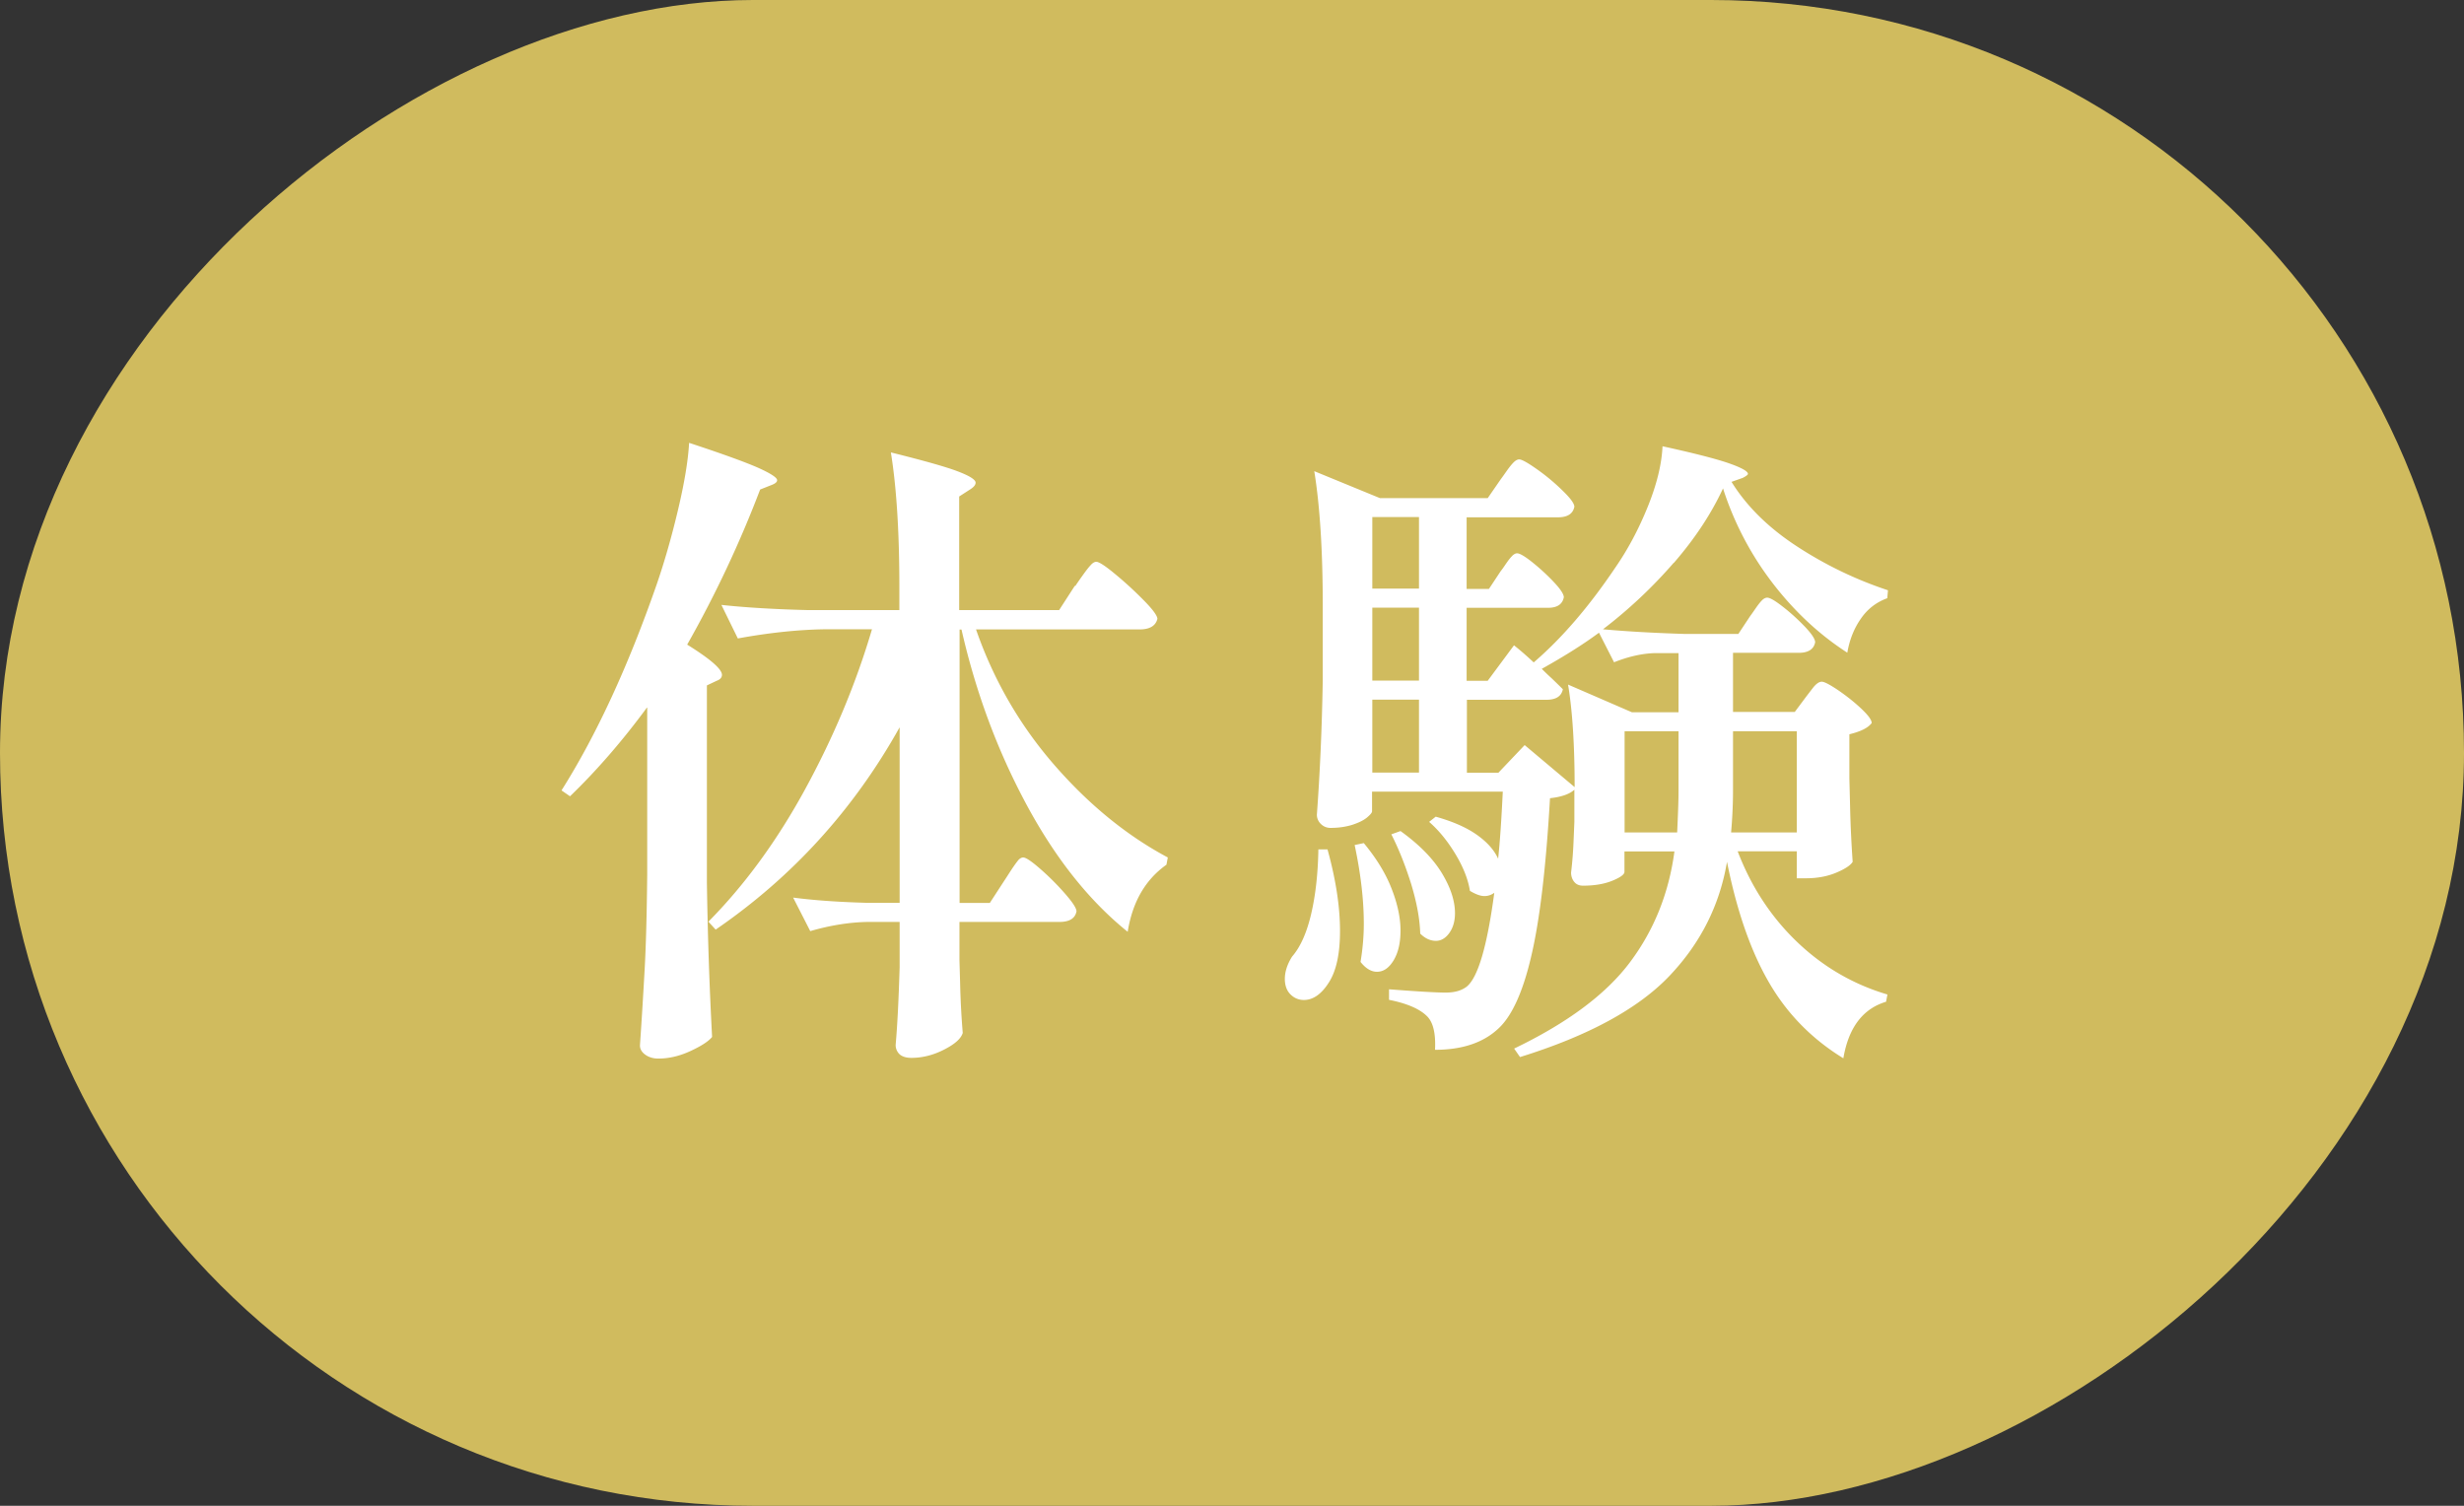
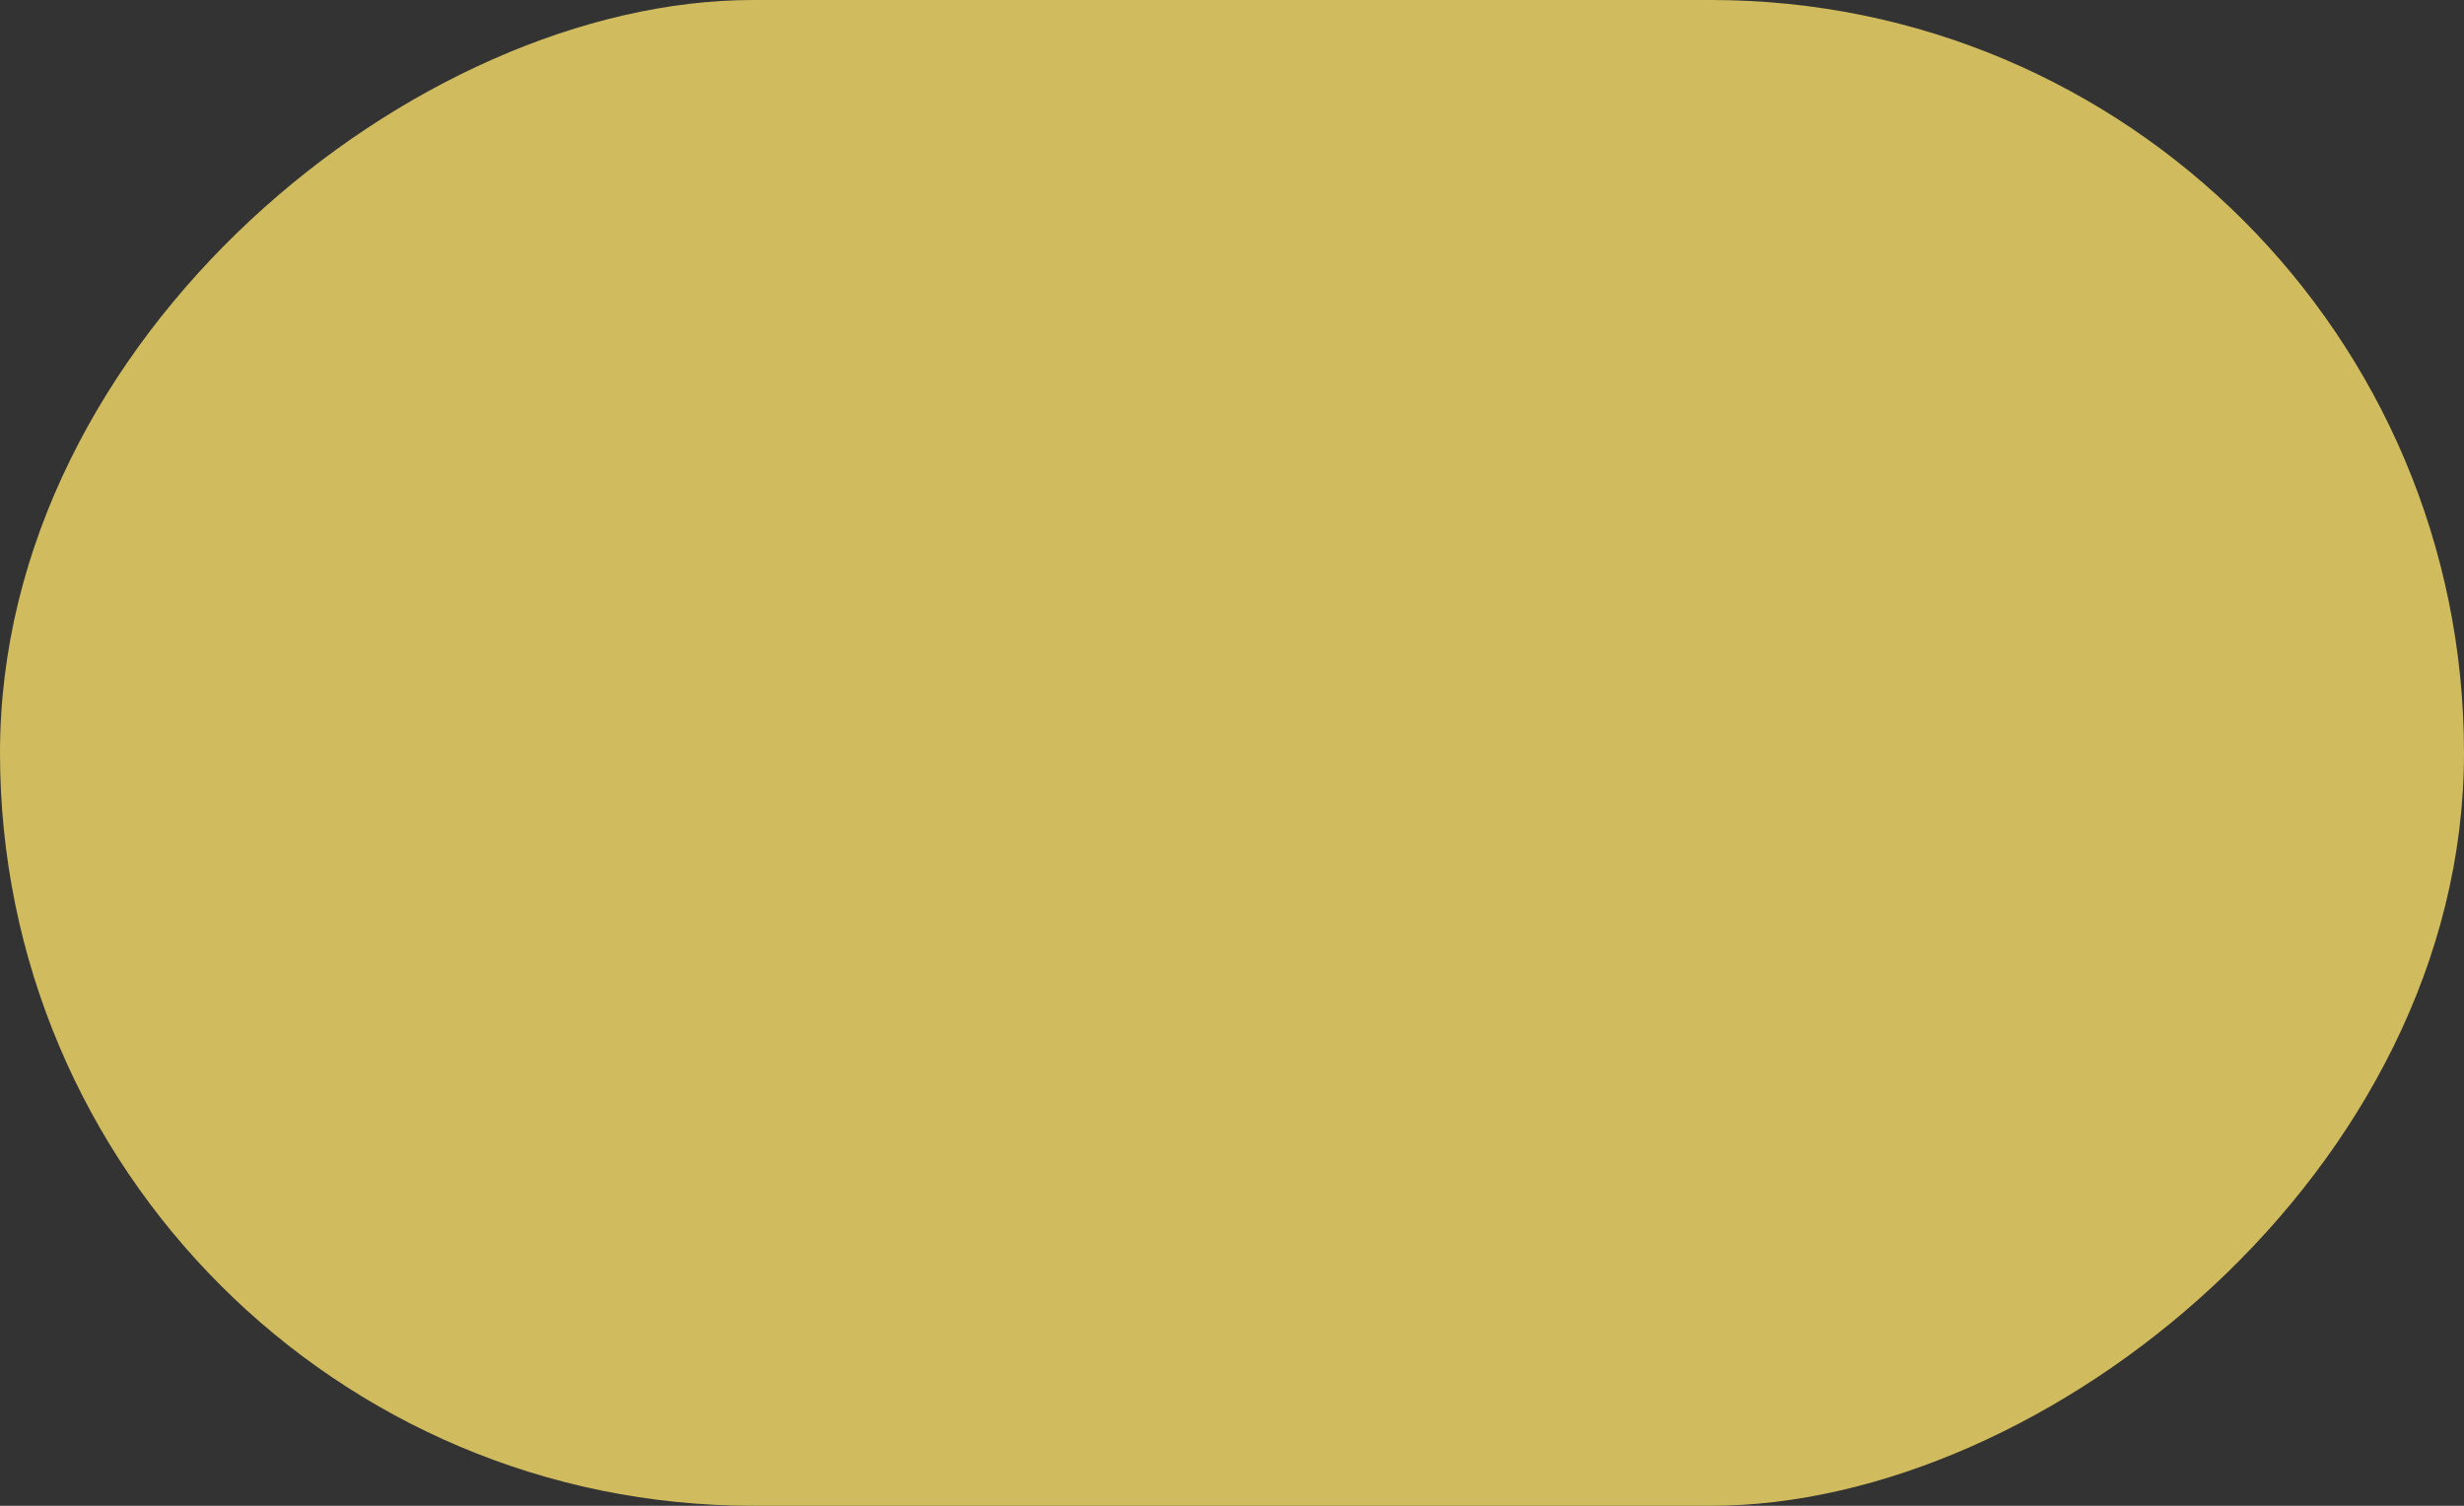
<svg xmlns="http://www.w3.org/2000/svg" data-name="レイヤー_2" viewBox="0 0 180 110">
  <rect x="0" y="0" width="180" height="110" fill="#333333" stroke="none" />
  <rect x="35" y="-35" width="110" height="180" rx="55" ry="55" transform="rotate(-90 90 55)" fill="#d0bb5e" />
-   <path d="M47.26 51.69c-1.79 2.43-3.66 4.59-5.62 6.48l-.62-.43c2.56-4.06 4.88-9.09 6.96-15.07.54-1.57 1.06-3.36 1.54-5.38s.75-3.66.82-4.94c2.43.8 4.11 1.41 5.04 1.82.93.42 1.39.72 1.39.91 0 .13-.13.24-.38.34l-.86.34a82.694 82.694 0 01-5.33 11.33c1.7 1.06 2.54 1.79 2.54 2.21 0 .19-.13.34-.38.43l-.72.34v14.4c.06 3.97.19 7.73.38 11.28-.26.32-.78.66-1.58 1.03s-1.58.55-2.35.55c-.38 0-.7-.1-.96-.29-.26-.19-.38-.42-.38-.67.13-1.89.24-3.72.34-5.5.1-1.78.16-4.1.19-6.98V51.7zm31.29-8.88c.13-.19.31-.46.55-.79.24-.34.43-.58.58-.74.14-.16.28-.24.41-.24.19 0 .66.3 1.39.91.74.61 1.43 1.25 2.09 1.92.66.67.98 1.12.98 1.34-.13.51-.56.77-1.3.77H71.3c1.28 3.68 3.18 6.98 5.71 9.89s5.3 5.17 8.3 6.77l-.1.53c-1.54 1.09-2.48 2.72-2.83 4.9-2.82-2.27-5.28-5.37-7.39-9.29-2.11-3.92-3.7-8.18-4.75-12.79h-.14v19.97h2.21l1.06-1.63c.13-.19.29-.45.5-.77.21-.32.38-.55.5-.7s.26-.22.38-.22c.19 0 .61.28 1.25.84.64.56 1.24 1.16 1.8 1.8s.84 1.07.84 1.3c-.1.51-.51.77-1.25.77h-7.3v2.78l.05 1.73c.03 1.31.1 2.51.19 3.6-.13.42-.58.82-1.37 1.22-.78.4-1.58.6-2.38.6-.38 0-.67-.09-.86-.26a.92.92 0 01-.29-.7c.13-1.47.22-3.36.29-5.66v-3.31h-2.4c-1.34.03-2.72.26-4.13.67l-1.25-2.45c1.44.19 3.2.32 5.28.38h2.5V53.13c-3.36 6.02-7.84 10.94-13.44 14.78l-.53-.58c2.66-2.69 5.02-5.92 7.08-9.7 2.06-3.78 3.69-7.66 4.87-11.66h-3.46c-1.98.03-4.1.26-6.34.67l-1.2-2.45c1.76.19 3.89.32 6.38.38h6.62v-1.68c0-4.03-.21-7.31-.62-9.84 2.33.58 3.95 1.03 4.85 1.37.9.34 1.34.62 1.34.84 0 .16-.13.32-.38.48l-.82.53v8.3h7.3l1.15-1.78zm18.43 19.25c.61 2.21.91 4.19.91 5.95 0 1.66-.27 2.92-.82 3.77-.54.85-1.15 1.27-1.82 1.27-.38 0-.71-.14-.98-.41-.27-.27-.41-.65-.41-1.13 0-.51.17-1.06.53-1.63.61-.7 1.07-1.74 1.39-3.1.32-1.36.5-2.94.53-4.73h.67zm25.3-20.96a34.75 34.75 0 01-5.18 4.87c1.76.16 3.74.27 5.95.34h3.94l.86-1.3c.1-.13.23-.32.41-.58.18-.26.33-.45.46-.58.13-.13.26-.19.38-.19.19 0 .58.22 1.15.67.58.45 1.11.94 1.61 1.46.5.53.74.9.74 1.13-.1.51-.5.77-1.2.77h-4.8v4.32h4.51l.82-1.1c.1-.13.26-.34.5-.65s.46-.46.65-.46.59.21 1.2.62c.61.42 1.17.86 1.68 1.34.51.48.77.83.77 1.06-.26.35-.8.62-1.63.82v3.22l.05 1.97c.03 1.44.1 2.82.19 4.13-.16.26-.56.52-1.2.79-.64.27-1.38.41-2.21.41h-.67v-1.97h-4.32c.99 2.59 2.44 4.8 4.34 6.62 1.9 1.82 4.1 3.1 6.6 3.84l-.1.53c-1.7.51-2.74 1.89-3.12 4.13-2.3-1.41-4.12-3.26-5.45-5.57-1.33-2.3-2.34-5.23-3.05-8.78-.54 3.2-1.96 5.99-4.25 8.38-2.29 2.38-5.91 4.34-10.87 5.88l-.43-.62c3.87-1.86 6.69-3.95 8.45-6.29 1.76-2.34 2.85-5.04 3.26-8.11h-3.65v1.49c0 .19-.3.41-.89.65-.59.24-1.3.36-2.14.36-.29 0-.5-.1-.65-.29s-.22-.42-.22-.67c.1-.83.16-1.66.19-2.5l.05-1.2v-2.35c-.35.32-.94.53-1.78.62-.29 5.02-.74 8.87-1.37 11.54-.62 2.67-1.45 4.46-2.47 5.35-1.09.99-2.61 1.49-4.56 1.49.06-1.18-.13-2-.58-2.45-.54-.54-1.47-.94-2.78-1.2v-.77c2.08.16 3.46.24 4.13.24s1.15-.14 1.54-.43c.83-.67 1.5-2.96 2.02-6.86-.22.16-.46.24-.72.24-.29 0-.64-.13-1.06-.38-.13-.83-.48-1.73-1.06-2.69s-1.22-1.74-1.92-2.35l.48-.38c1.25.35 2.25.79 3 1.32s1.27 1.11 1.56 1.75c.13-1.18.24-2.82.34-4.9h-9.55v1.44c0 .1-.13.25-.38.46-.26.21-.62.38-1.08.53-.46.14-.98.22-1.56.22a.98.98 0 01-.72-.29.933.933 0 01-.29-.67c.22-2.98.37-6.26.43-9.84v-5.42c0-4.03-.21-7.31-.62-9.84l4.8 1.97h7.87l.96-1.39c.1-.13.24-.33.43-.6.19-.27.36-.48.5-.62s.28-.22.41-.22c.19 0 .62.24 1.3.72s1.3 1 1.87 1.56c.58.56.86.95.86 1.18-.1.51-.5.77-1.2.77h-6.67v5.23h1.63l.86-1.3c.13-.16.25-.34.38-.53s.26-.37.41-.53c.14-.16.28-.24.41-.24.19 0 .57.22 1.13.67.56.45 1.08.93 1.56 1.44.48.51.72.88.72 1.1-.1.51-.48.77-1.15.77h-5.95v5.33h1.54l1.92-2.59c.48.38.96.8 1.44 1.25 2.05-1.76 4.03-4.06 5.95-6.91.93-1.34 1.72-2.83 2.38-4.46.66-1.63 1.02-3.1 1.08-4.42 2.33.51 3.96.93 4.87 1.25.91.32 1.37.58 1.37.77 0 .06-.13.16-.38.29l-.82.29c1.09 1.76 2.66 3.32 4.73 4.68a28.43 28.43 0 006.7 3.24l-.05.58c-.8.29-1.45.79-1.94 1.51-.5.72-.82 1.54-.98 2.47-2.08-1.34-3.91-3.06-5.5-5.14a22.815 22.815 0 01-3.58-6.86c-.86 1.86-2.06 3.67-3.6 5.45zM99.62 61.58c.93 1.12 1.61 2.23 2.04 3.34.43 1.1.65 2.12.65 3.05s-.17 1.62-.5 2.18c-.34.56-.74.84-1.22.84-.42 0-.82-.24-1.2-.72.16-.96.24-1.89.24-2.78 0-1.73-.22-3.65-.67-5.76l.67-.14zm.63-18.58h3.41v-5.23h-3.41V43zm0 6.72h3.41v-5.33h-3.41v5.33zm0 6.72h3.41v-5.33h-3.41v5.33zm3.5 11.76c-.03-1.09-.26-2.3-.67-3.65-.42-1.34-.9-2.54-1.44-3.6l.67-.24c1.38.99 2.38 2.02 3.02 3.07.64 1.06.96 2.03.96 2.93 0 .58-.14 1.06-.41 1.44-.27.38-.6.58-.98.58-.42 0-.8-.18-1.15-.53zm13.06-21.98c-1.12.83-2.51 1.71-4.18 2.64.19.19.42.42.7.67.27.26.55.53.84.82-.1.51-.5.77-1.2.77h-5.81v5.33h2.3l1.92-2.02 3.65 3.07c0-3.07-.16-5.57-.48-7.49l4.66 2.02h3.41v-4.32h-1.73c-.96.03-1.95.26-2.98.67l-1.1-2.16zm5.81 7.2h-3.94v7.39h3.84c.06-1.28.1-2.29.1-3.02v-4.37zm3.98 4.32c0 1.02-.05 2.05-.14 3.07h4.8v-7.39h-4.66v4.32z" fill="#fff" />
</svg>